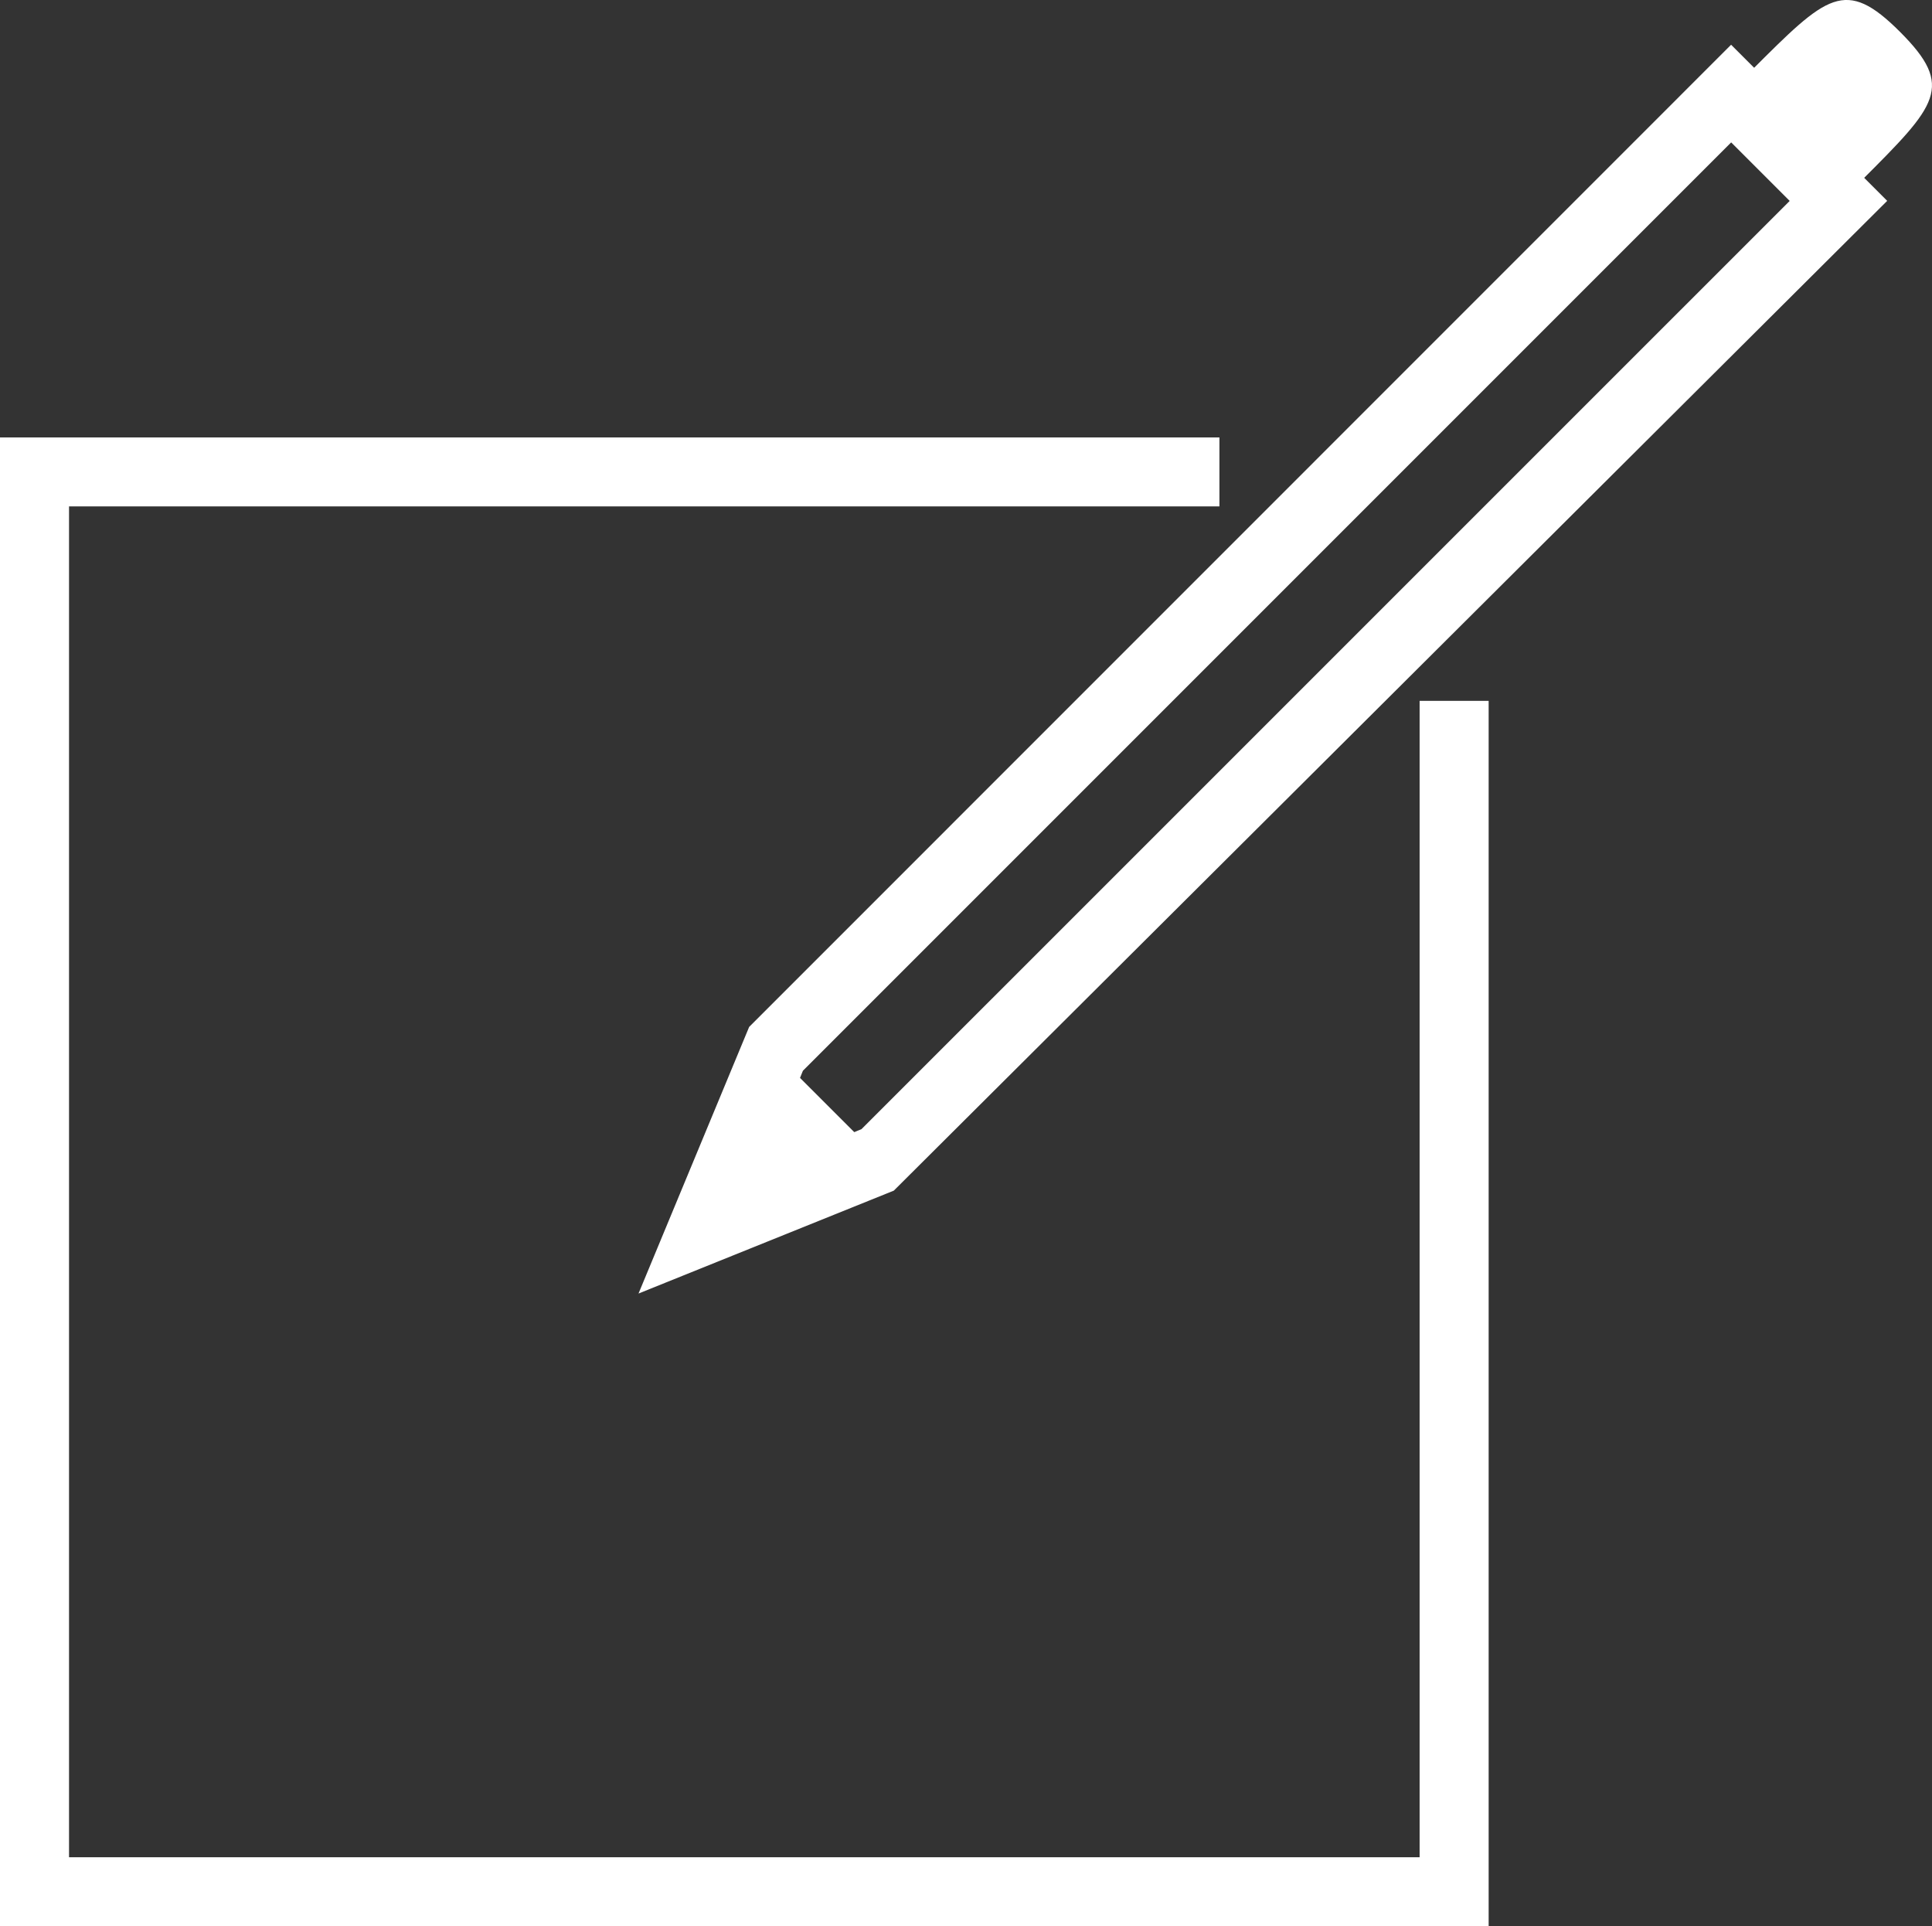
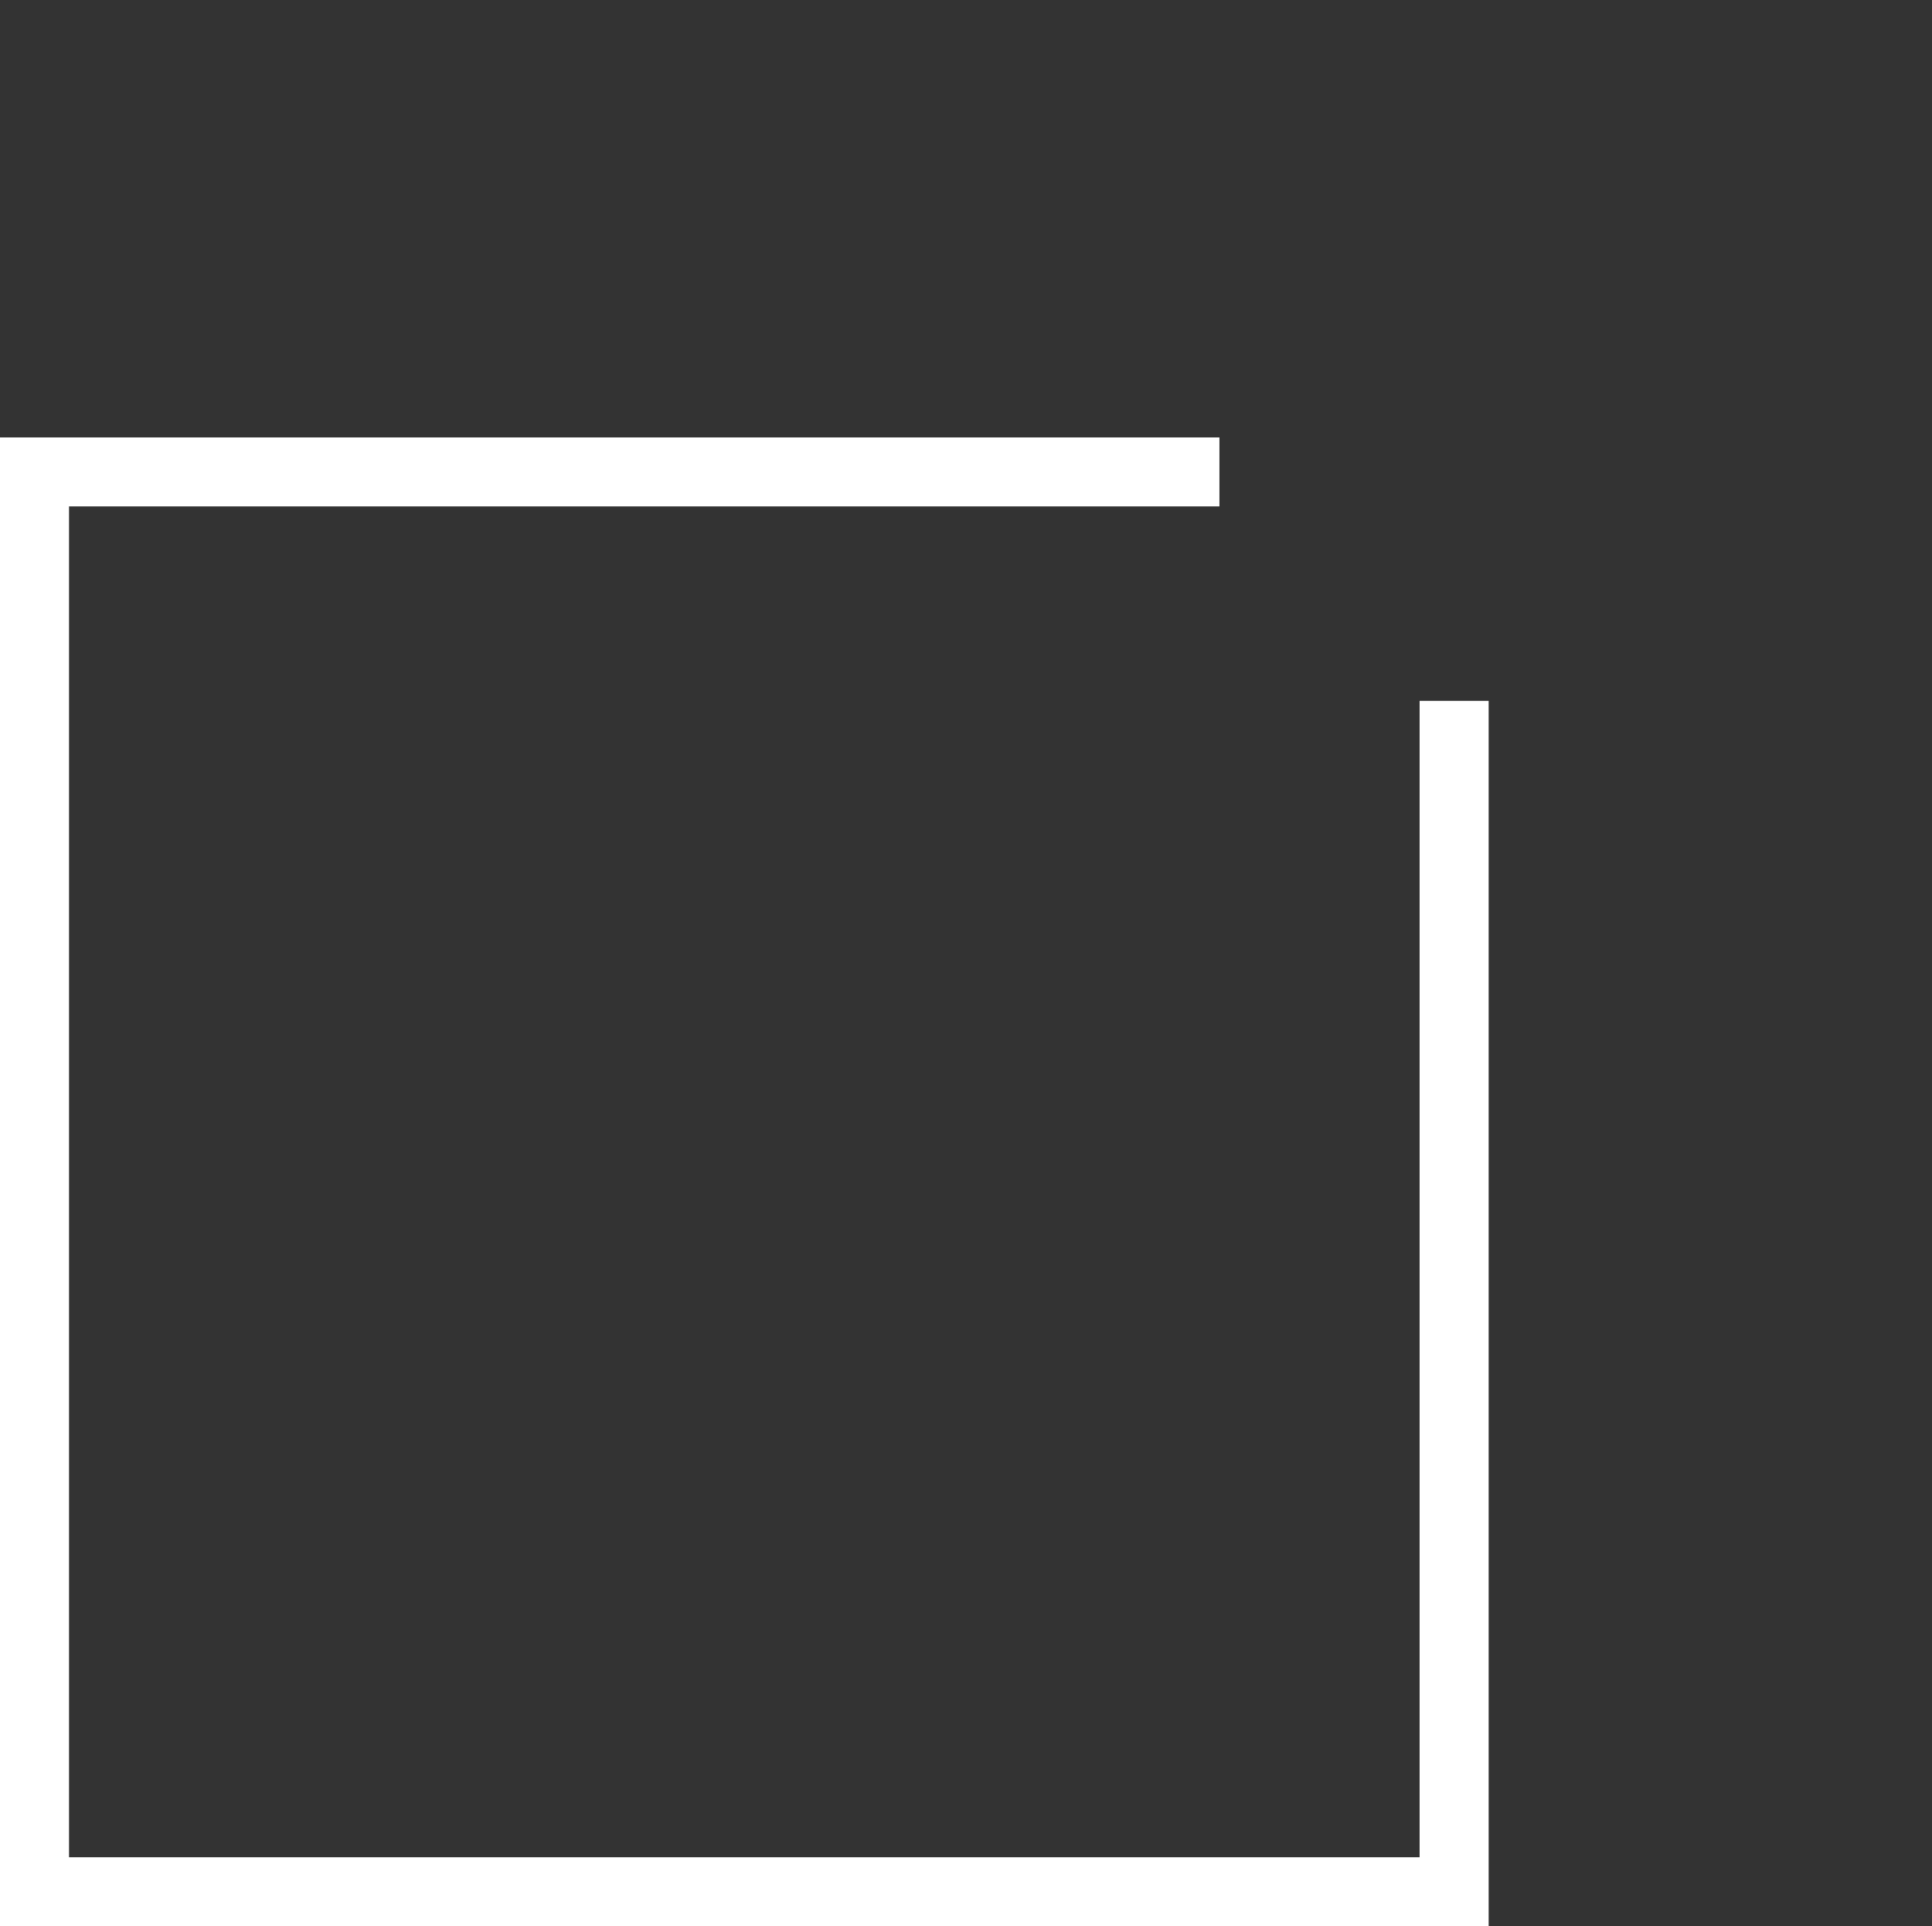
<svg xmlns="http://www.w3.org/2000/svg" version="1.1" id="Layer_1" x="0px" y="0px" viewBox="0 0 27.205 27.122" style="enable-background:new 0 0 27.205 27.122;" xml:space="preserve">
  <rect x="0" y="0" width="27.205" height="27.122" fill="#333333" stroke="none" />
  <style type="text/css">
	.st0{fill:#FFFFFF;}
</style>
  <g>
    <g>
-       <path class="st0" d="M24.661,0.994l1.55,1.549c1.063-1.063,1.319-1.319,0.545-2.093C25.981-0.326,25.725-0.07,24.661,0.994z" />
-     </g>
+       </g>
    <g>
-       <path class="st0" d="M8.991,18.213l1.558-3.754L24.376,0.63l2.198,2.198L12.586,16.764L8.991,18.213z M11.306,15.076l-0.558,1.381    l1.382-0.558L25.201,2.829l-0.824-0.824L11.306,15.076z" />
-     </g>
+       </g>
    <g>
-       <polygon class="st0" points="12.403,16.314 9.87,17.336 9.87,17.336 10.891,14.803   " />
-     </g>
+       </g>
    <g>
      <polygon class="st0" points="20.962,27.122 0,27.122 0,6.159 17.171,6.159 17.171,7.13 0.972,7.13 0.972,26.15 19.99,26.15     19.99,9.868 20.962,9.868   " />
    </g>
  </g>
</svg>